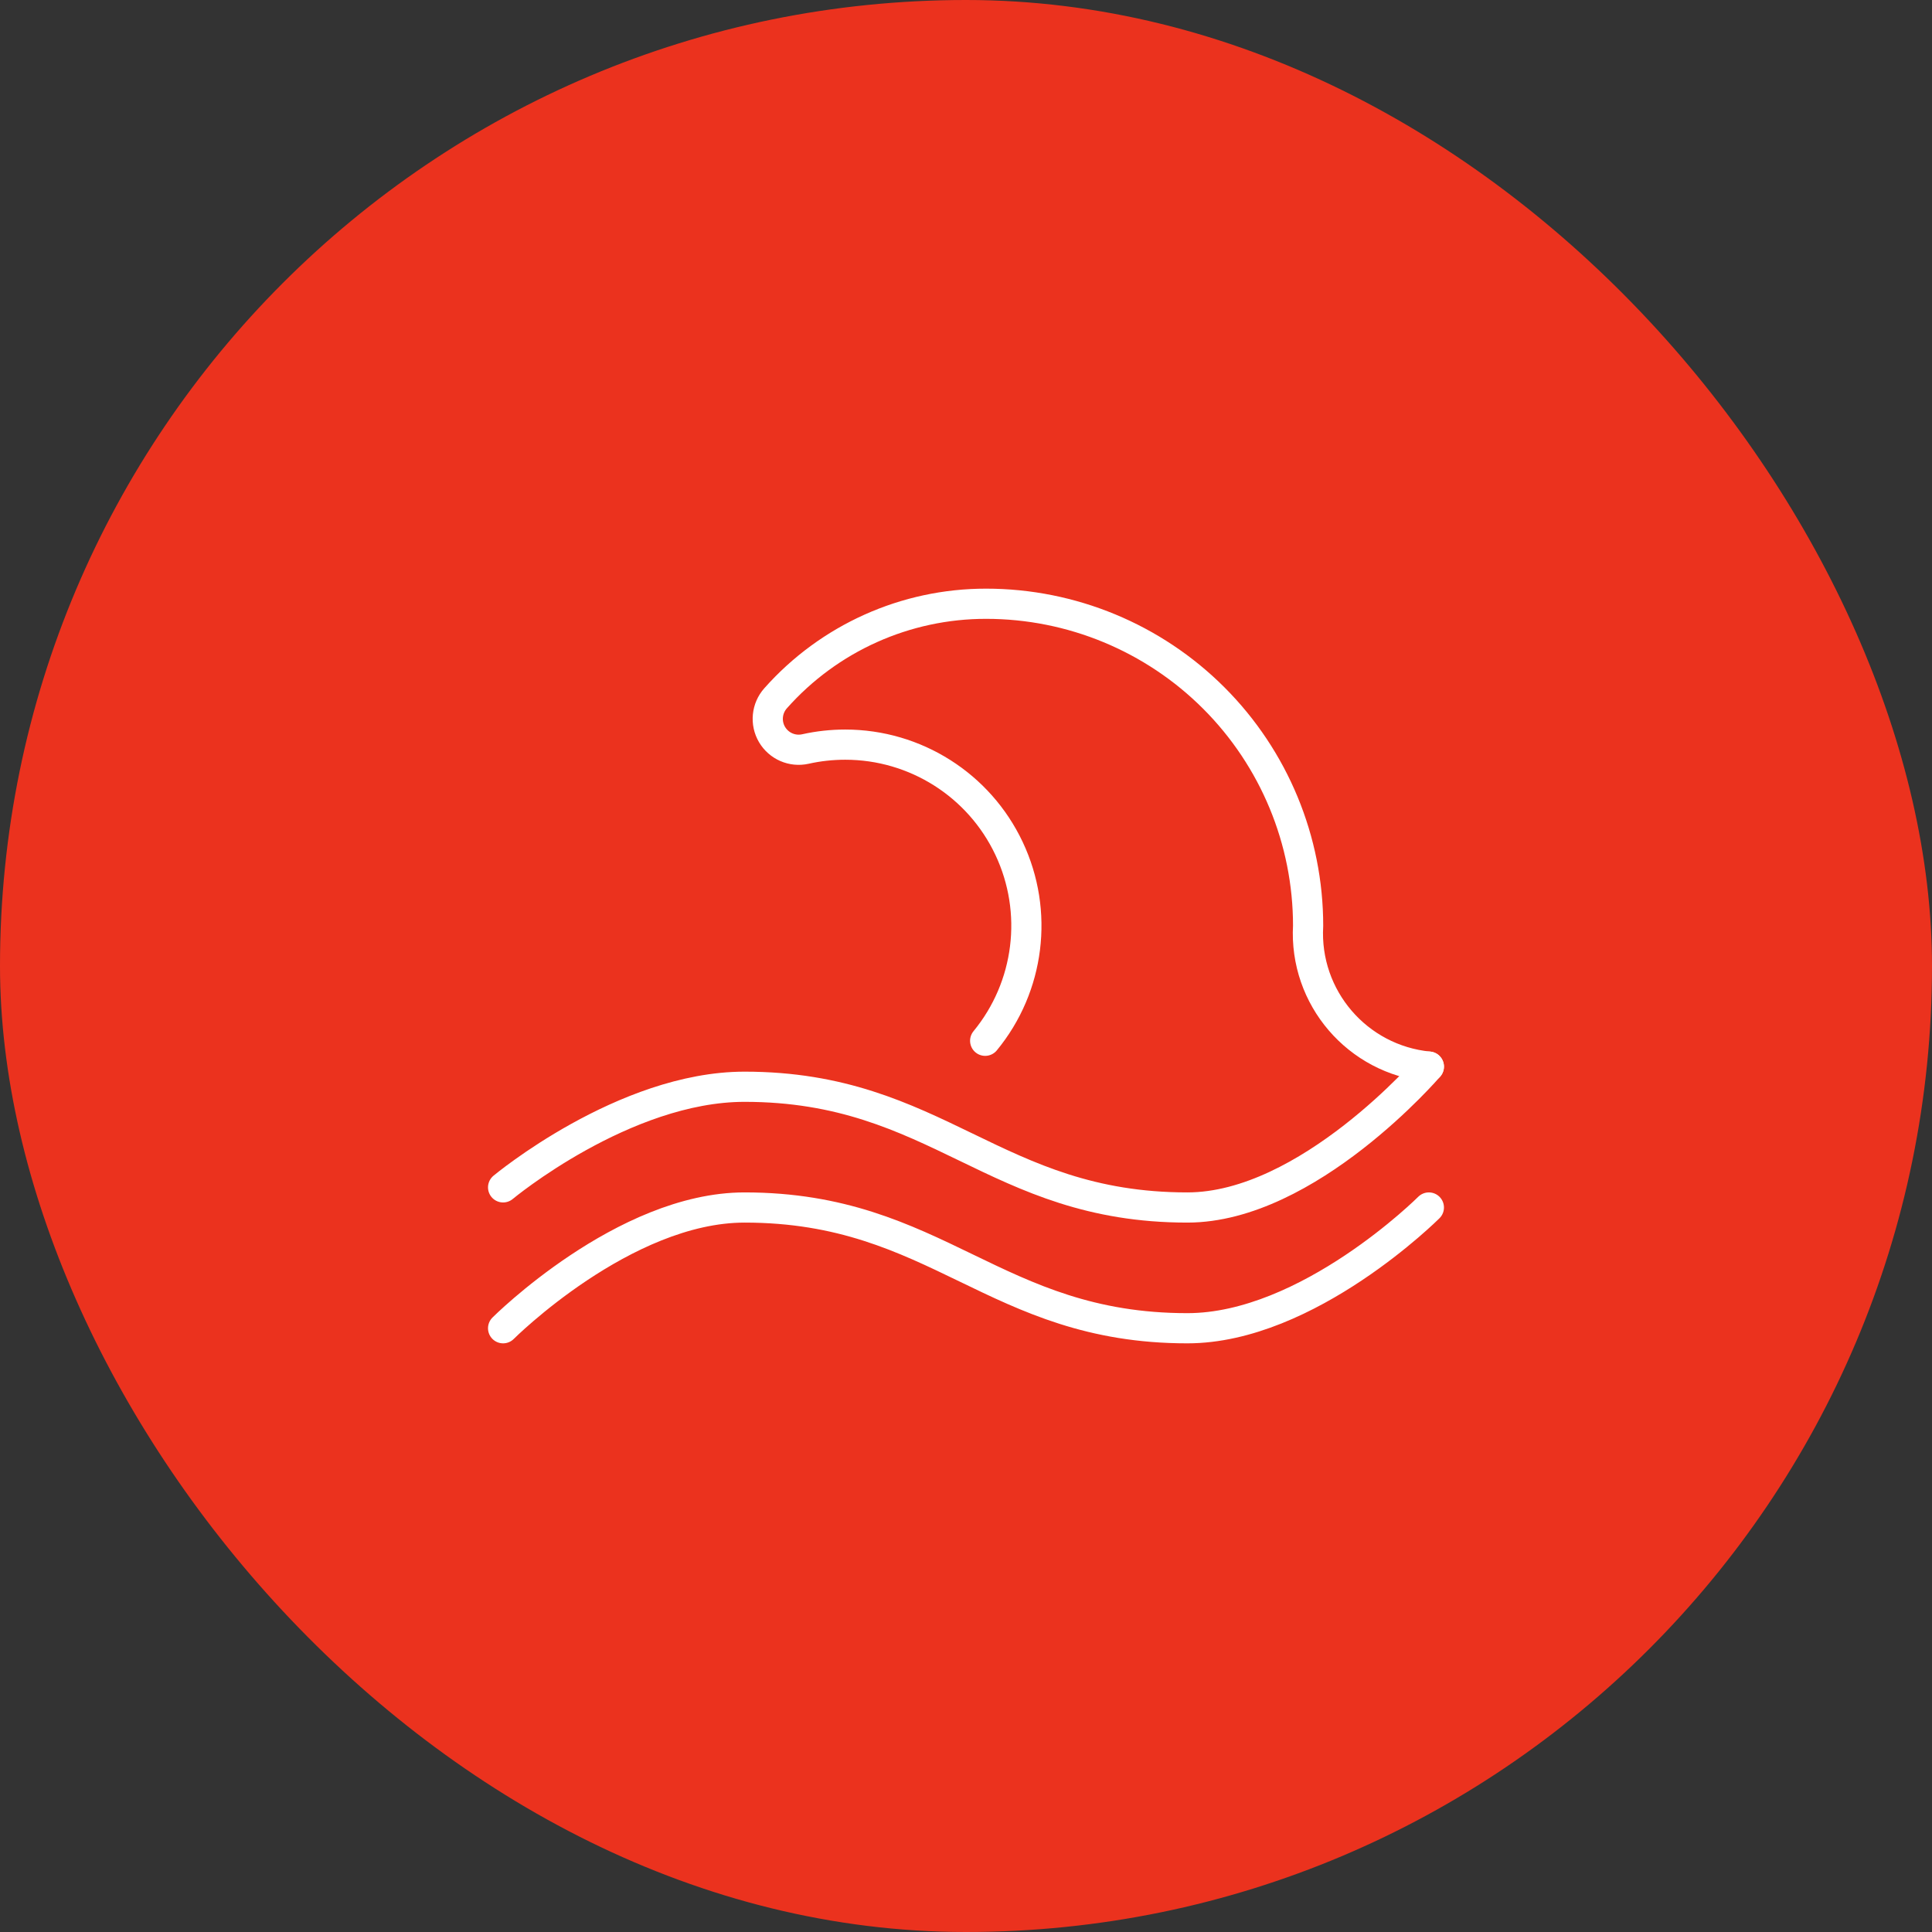
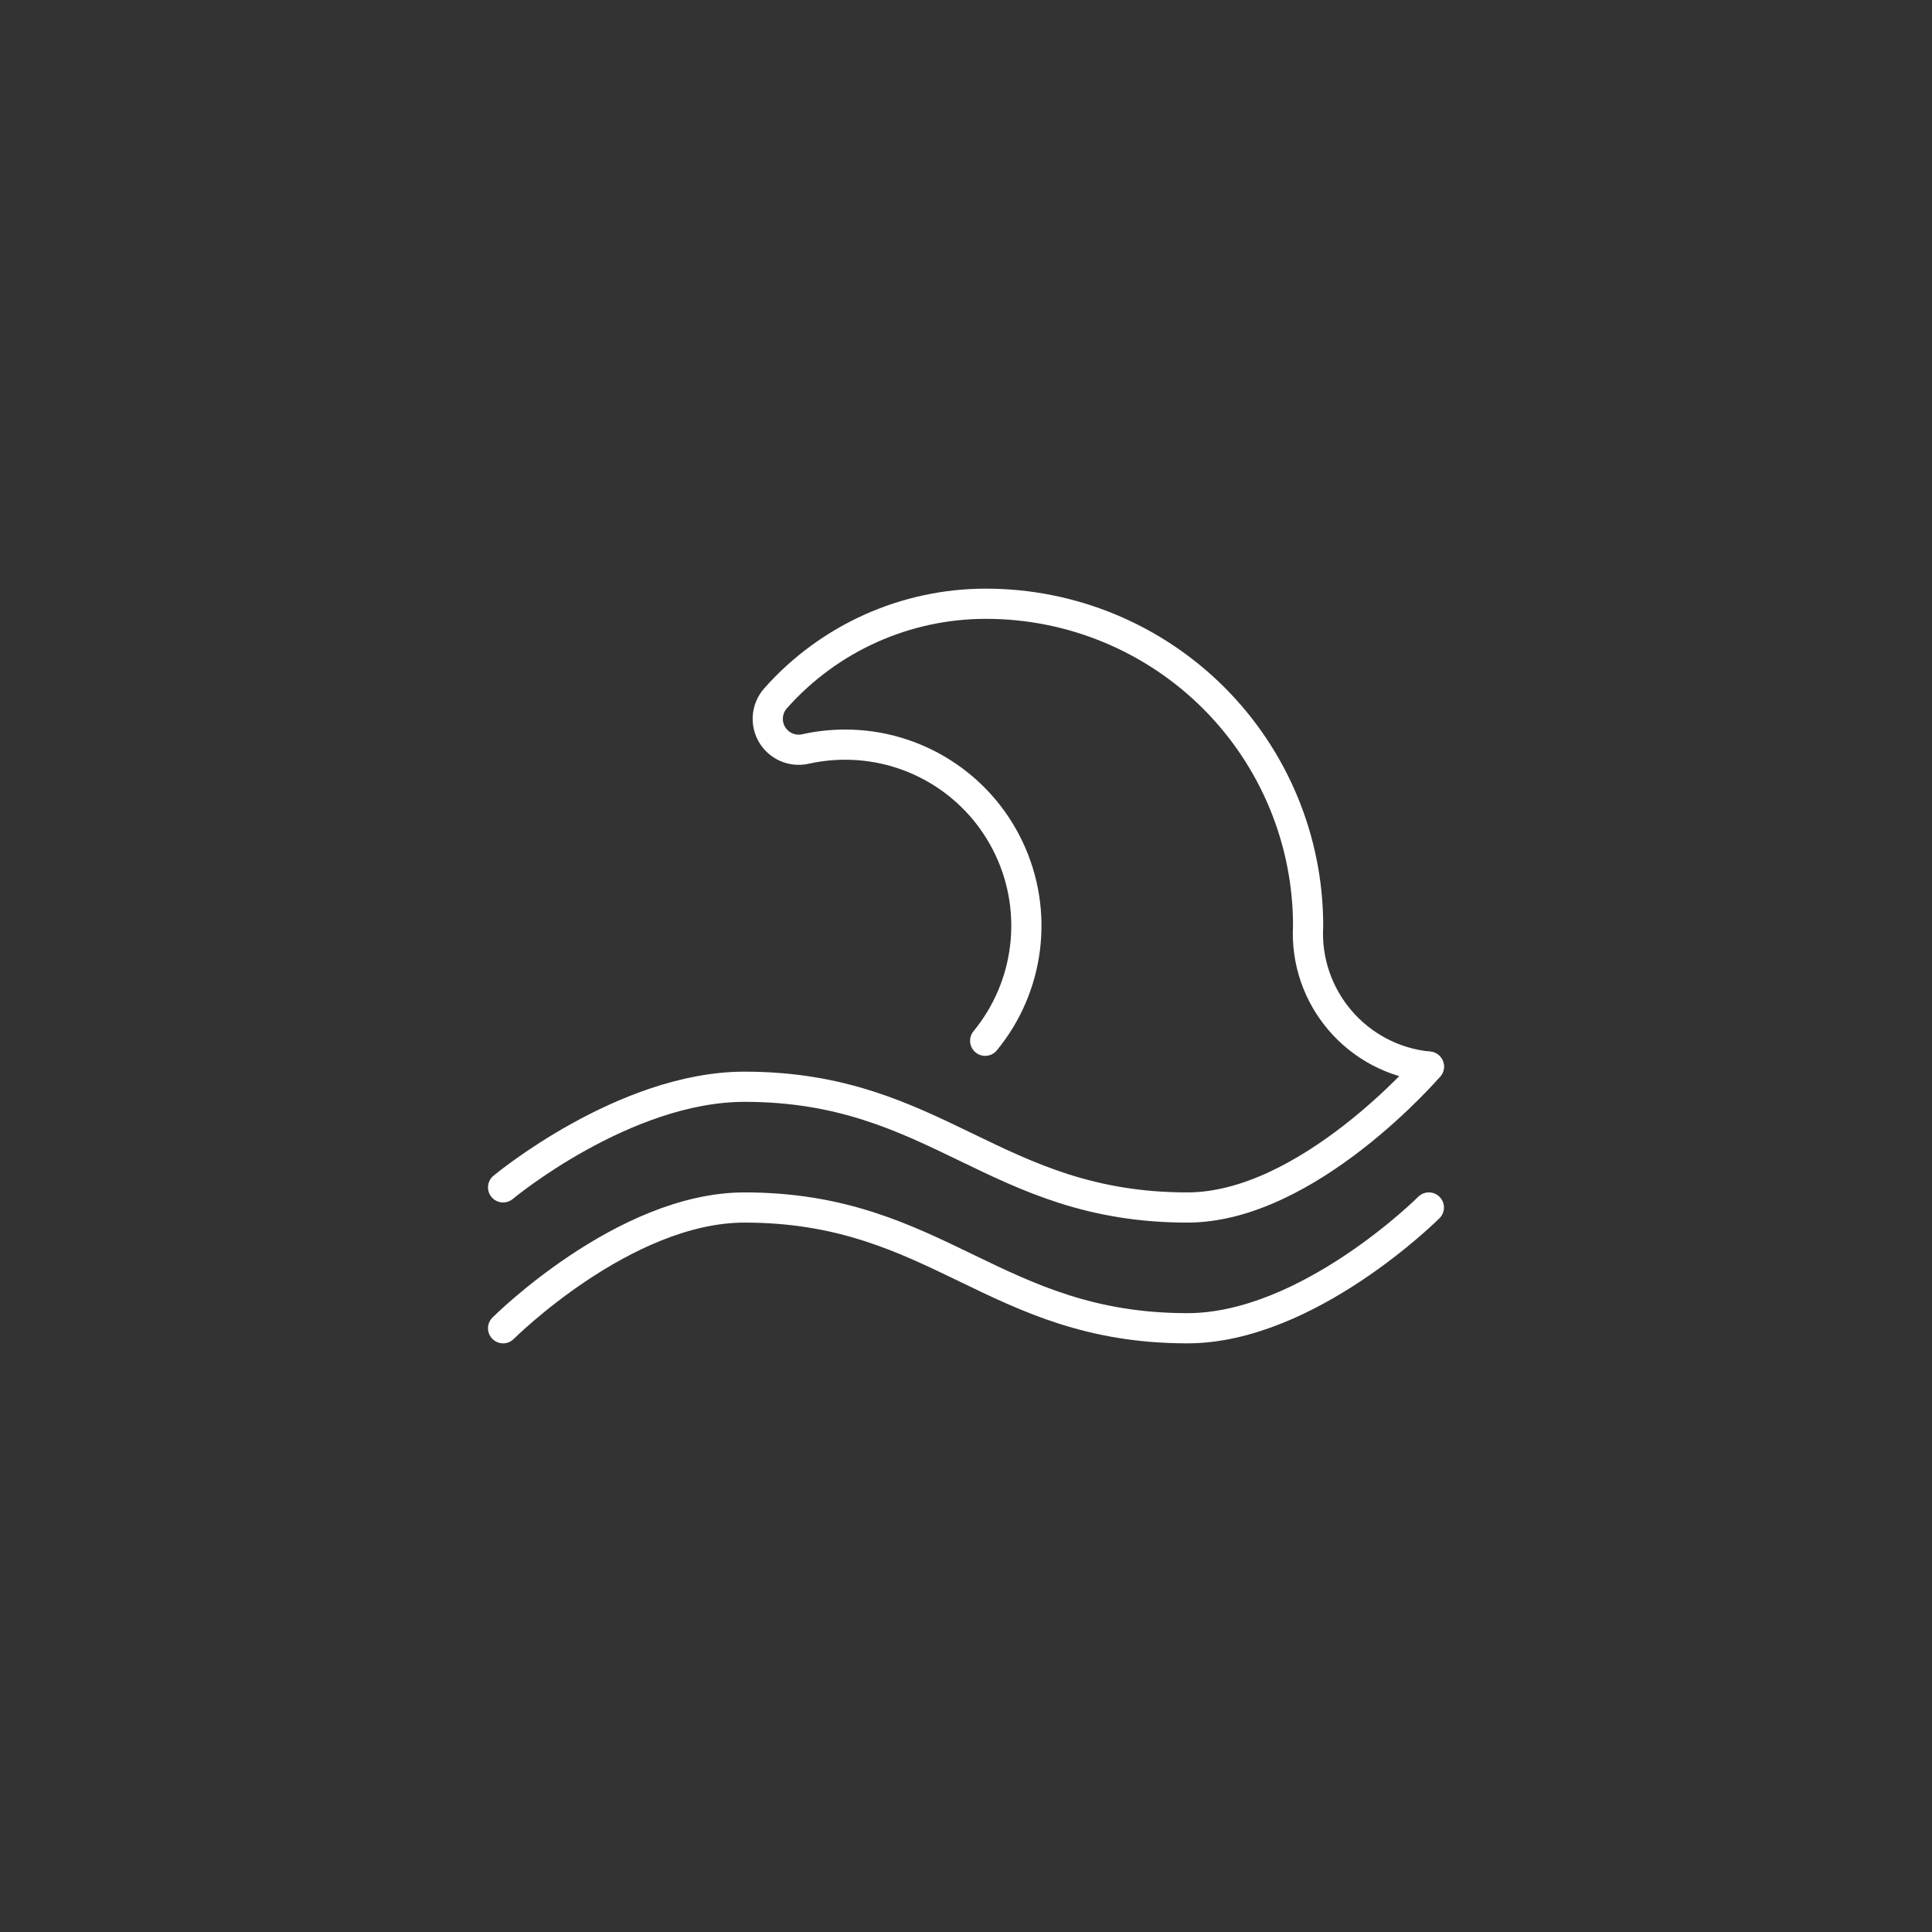
<svg xmlns="http://www.w3.org/2000/svg" width="64" height="64" viewBox="0 0 64 64" fill="none">
  <rect x="0" y="0" width="64" height="64" fill="#333333" stroke="none" />
-   <rect width="64" height="64" rx="32" fill="#EB321E" />
  <path d="M47.333 40C47.333 40 43.333 44 39.333 44C32.933 44 31.067 40 24.666 40C20.666 40 16.666 44 16.666 44" stroke="white" stroke-linecap="round" stroke-linejoin="round" />
  <path d="M47.333 35.333C47.333 35.333 43.333 40 39.333 40C32.933 40 31.067 36 24.666 36C20.666 36 16.666 39.333 16.666 39.333" stroke="white" stroke-linecap="round" stroke-linejoin="round" />
  <path d="M32.635 34.477C34.109 32.685 34.417 30.202 33.425 28.104C32.434 26.005 30.321 24.667 28 24.667C27.556 24.667 27.113 24.715 26.68 24.812C26.246 24.909 25.8 24.715 25.574 24.332C25.349 23.949 25.397 23.464 25.692 23.132C27.461 21.137 30 19.997 32.667 20C35.496 20 38.209 21.124 40.209 23.124C42.209 25.125 43.333 27.838 43.333 30.667C43.198 33.044 44.964 35.103 47.333 35.333" stroke="white" stroke-linecap="round" stroke-linejoin="round" />
</svg>